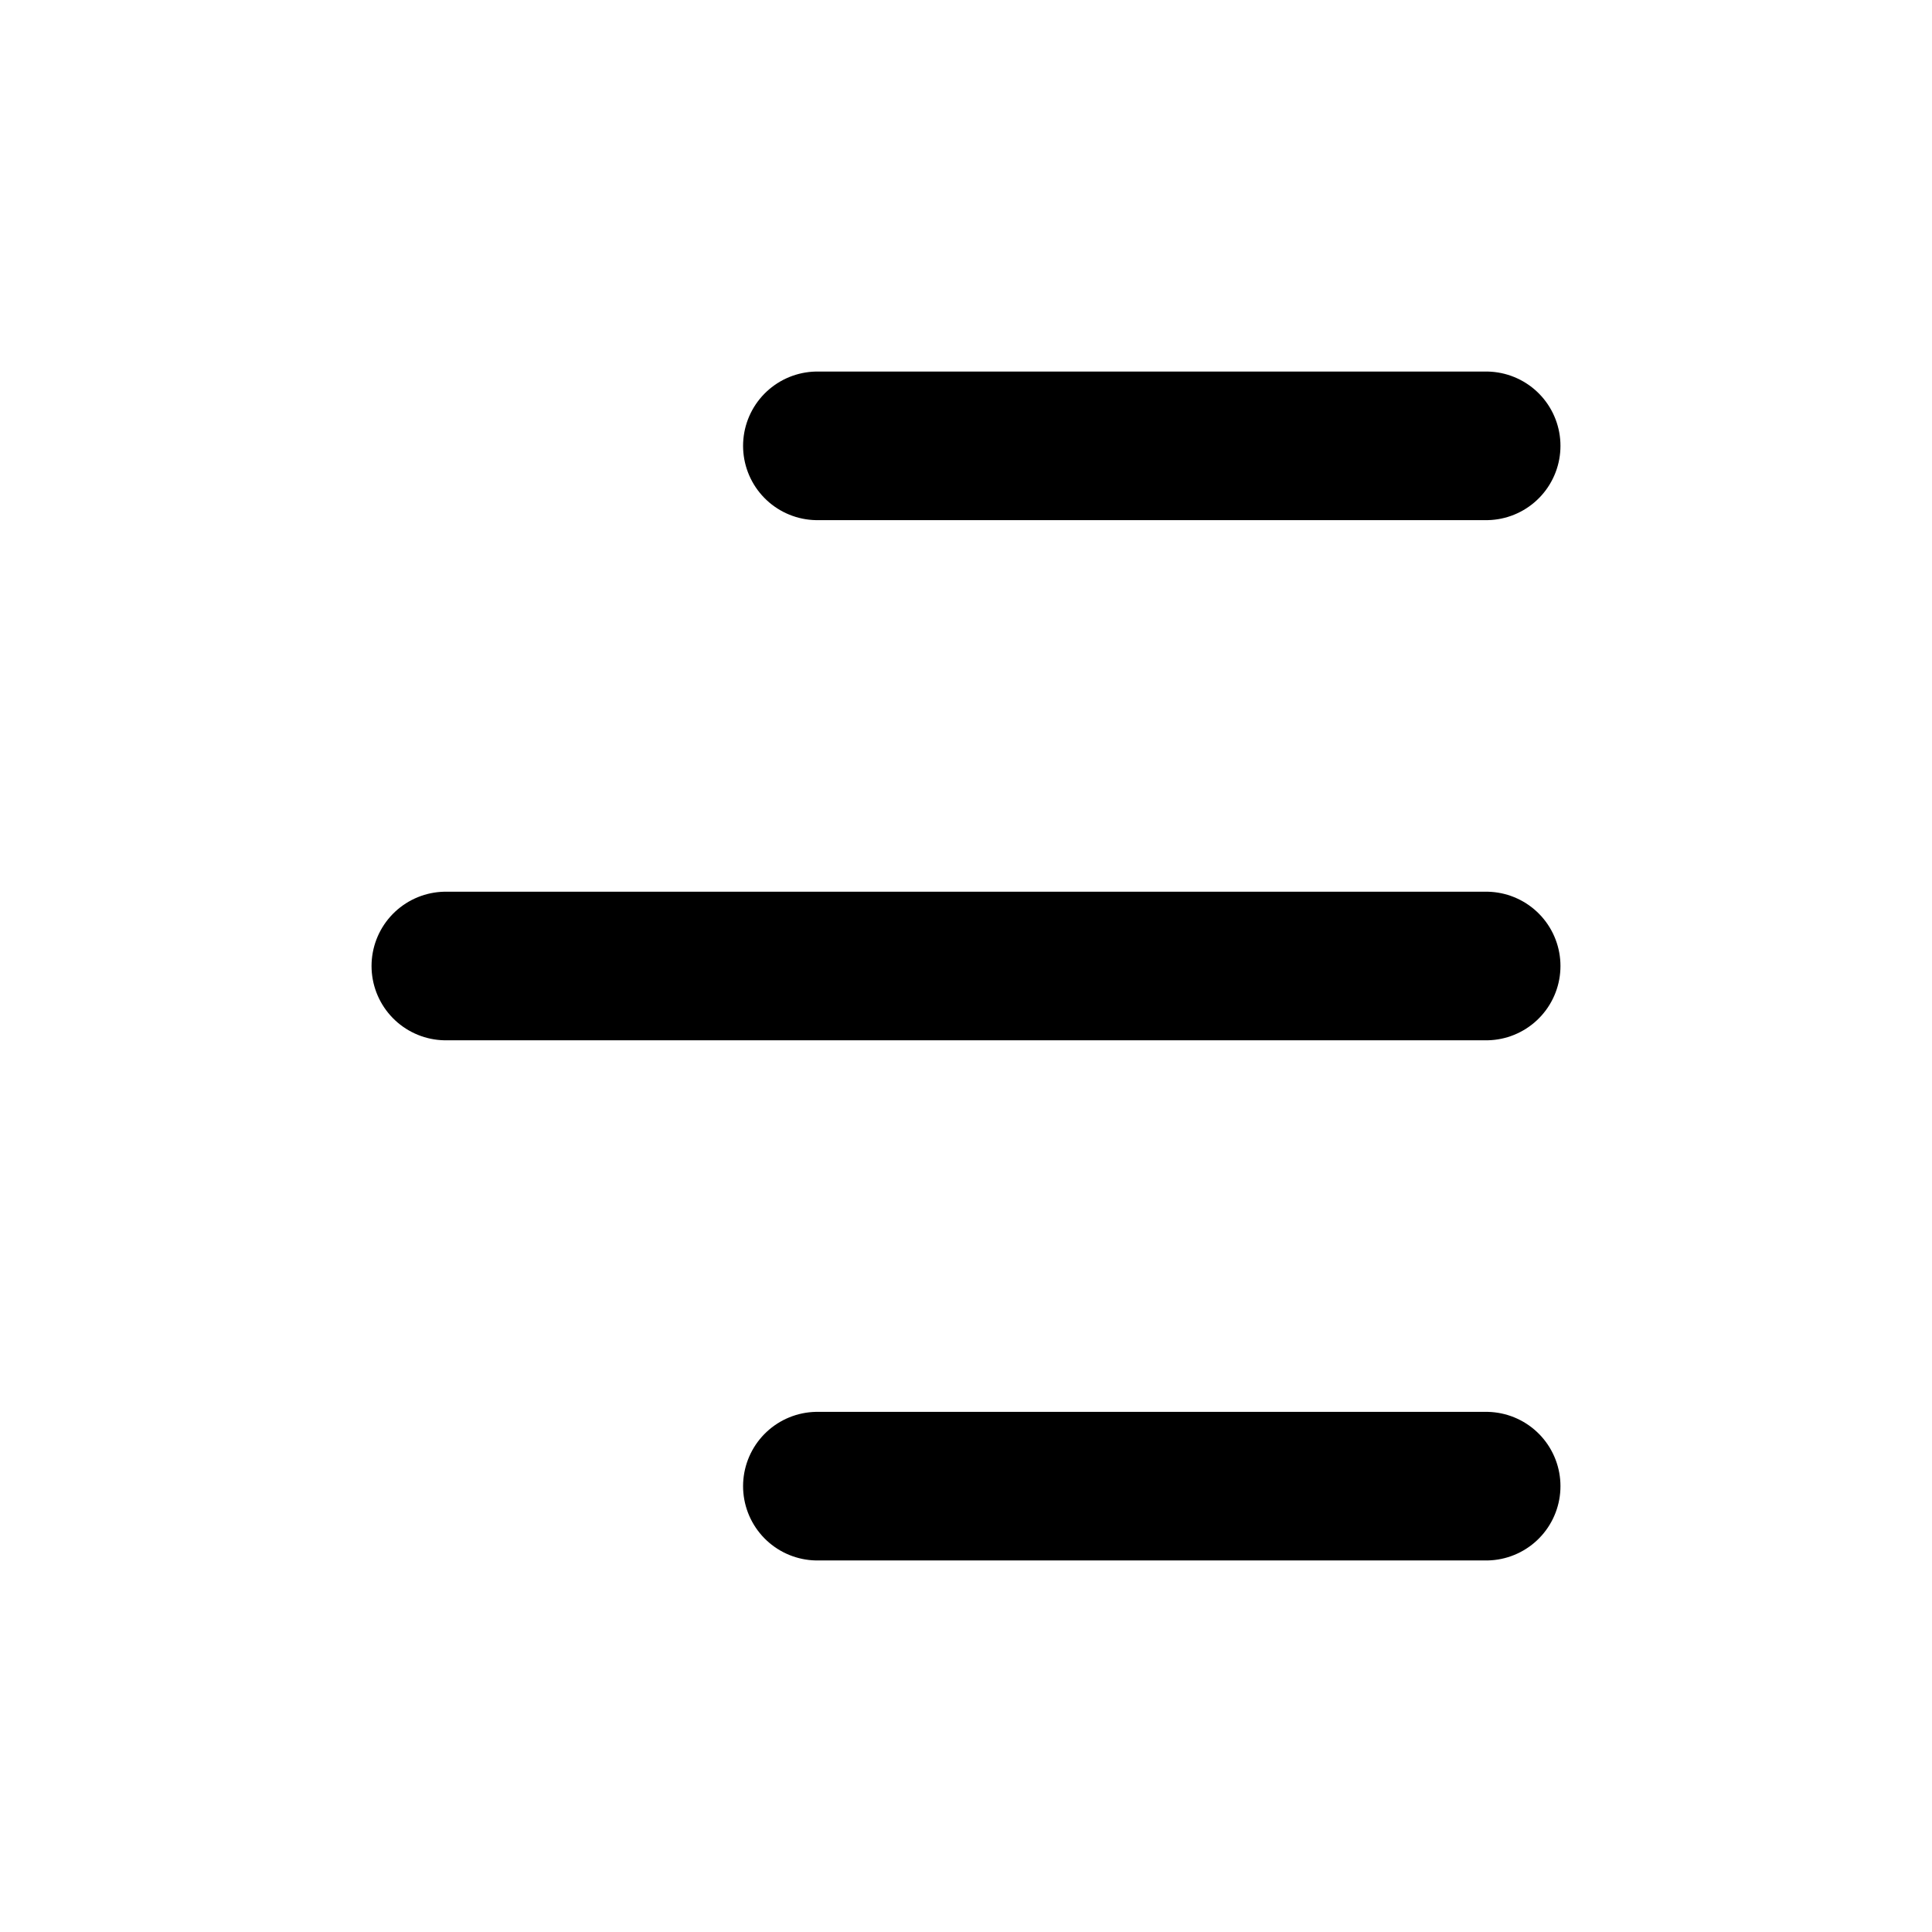
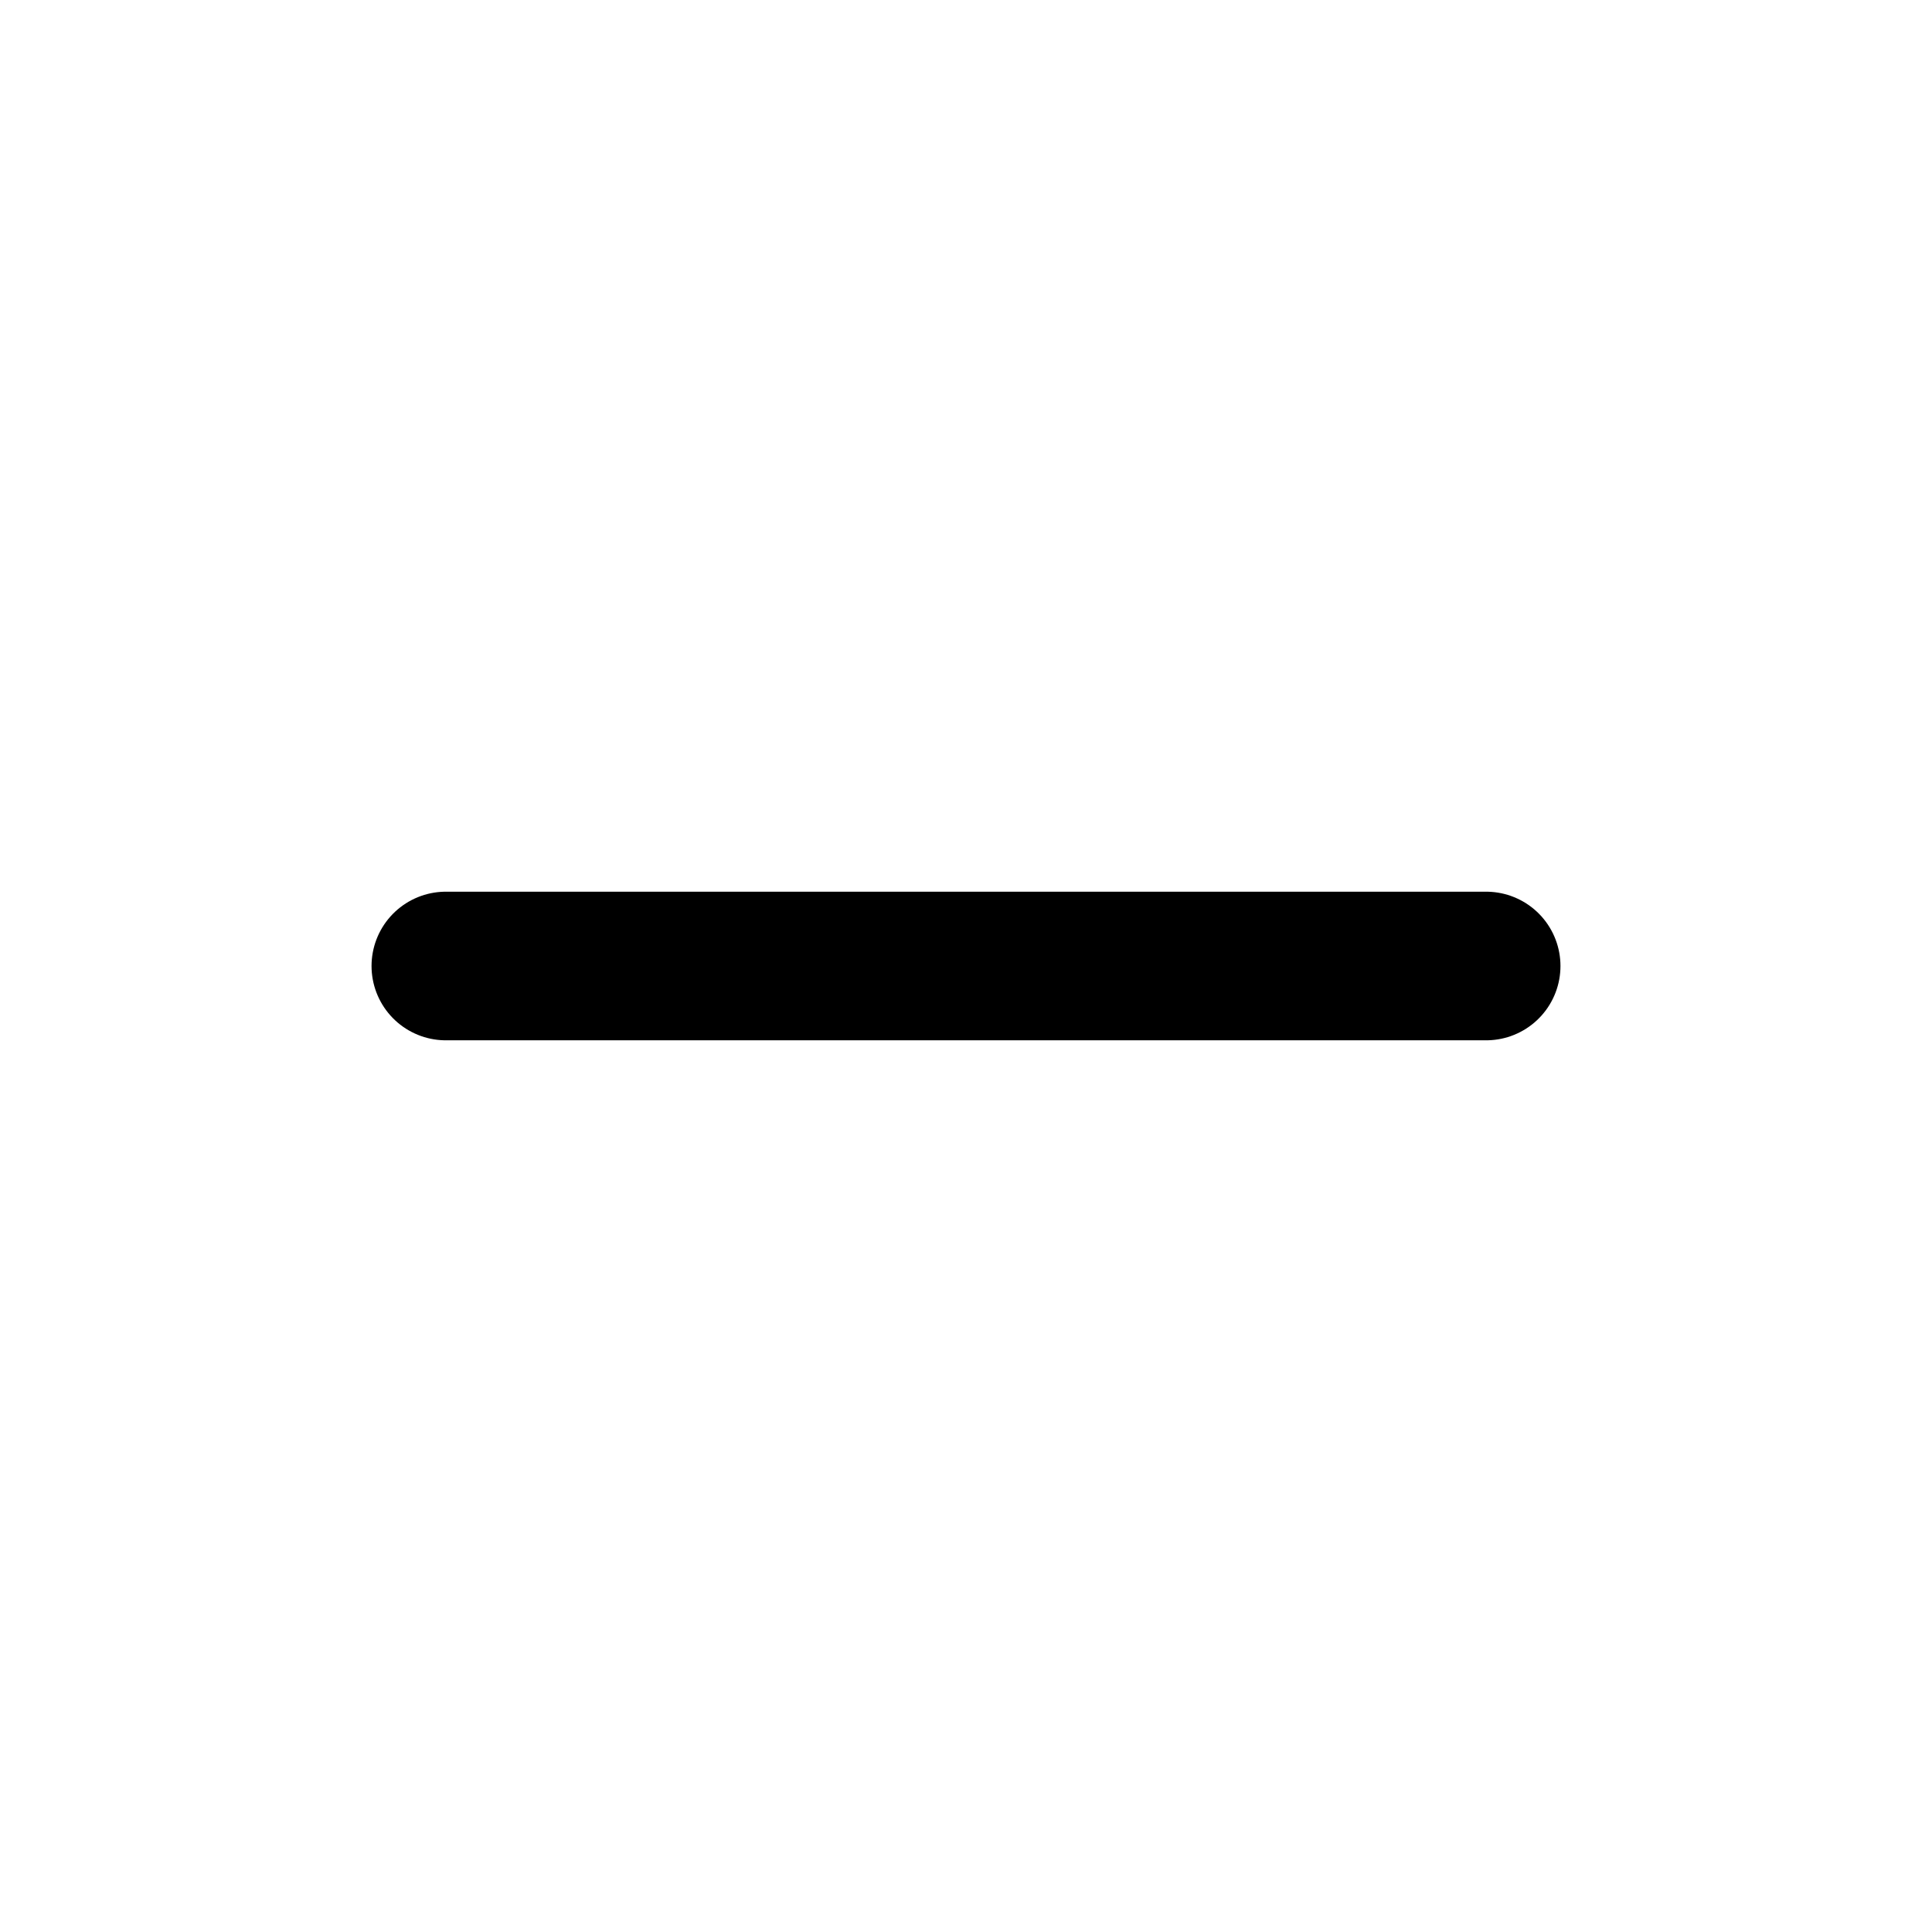
<svg xmlns="http://www.w3.org/2000/svg" width="26" height="26" viewBox="0 0 26 26" fill="none">
  <path d="M6 13H20" stroke="black" stroke-width="2" stroke-linecap="round" />
-   <path d="M11 20L20 20" stroke="black" stroke-width="2" stroke-linecap="round" />
-   <path d="M11 6L20 6" stroke="black" stroke-width="2" stroke-linecap="round" />
</svg>